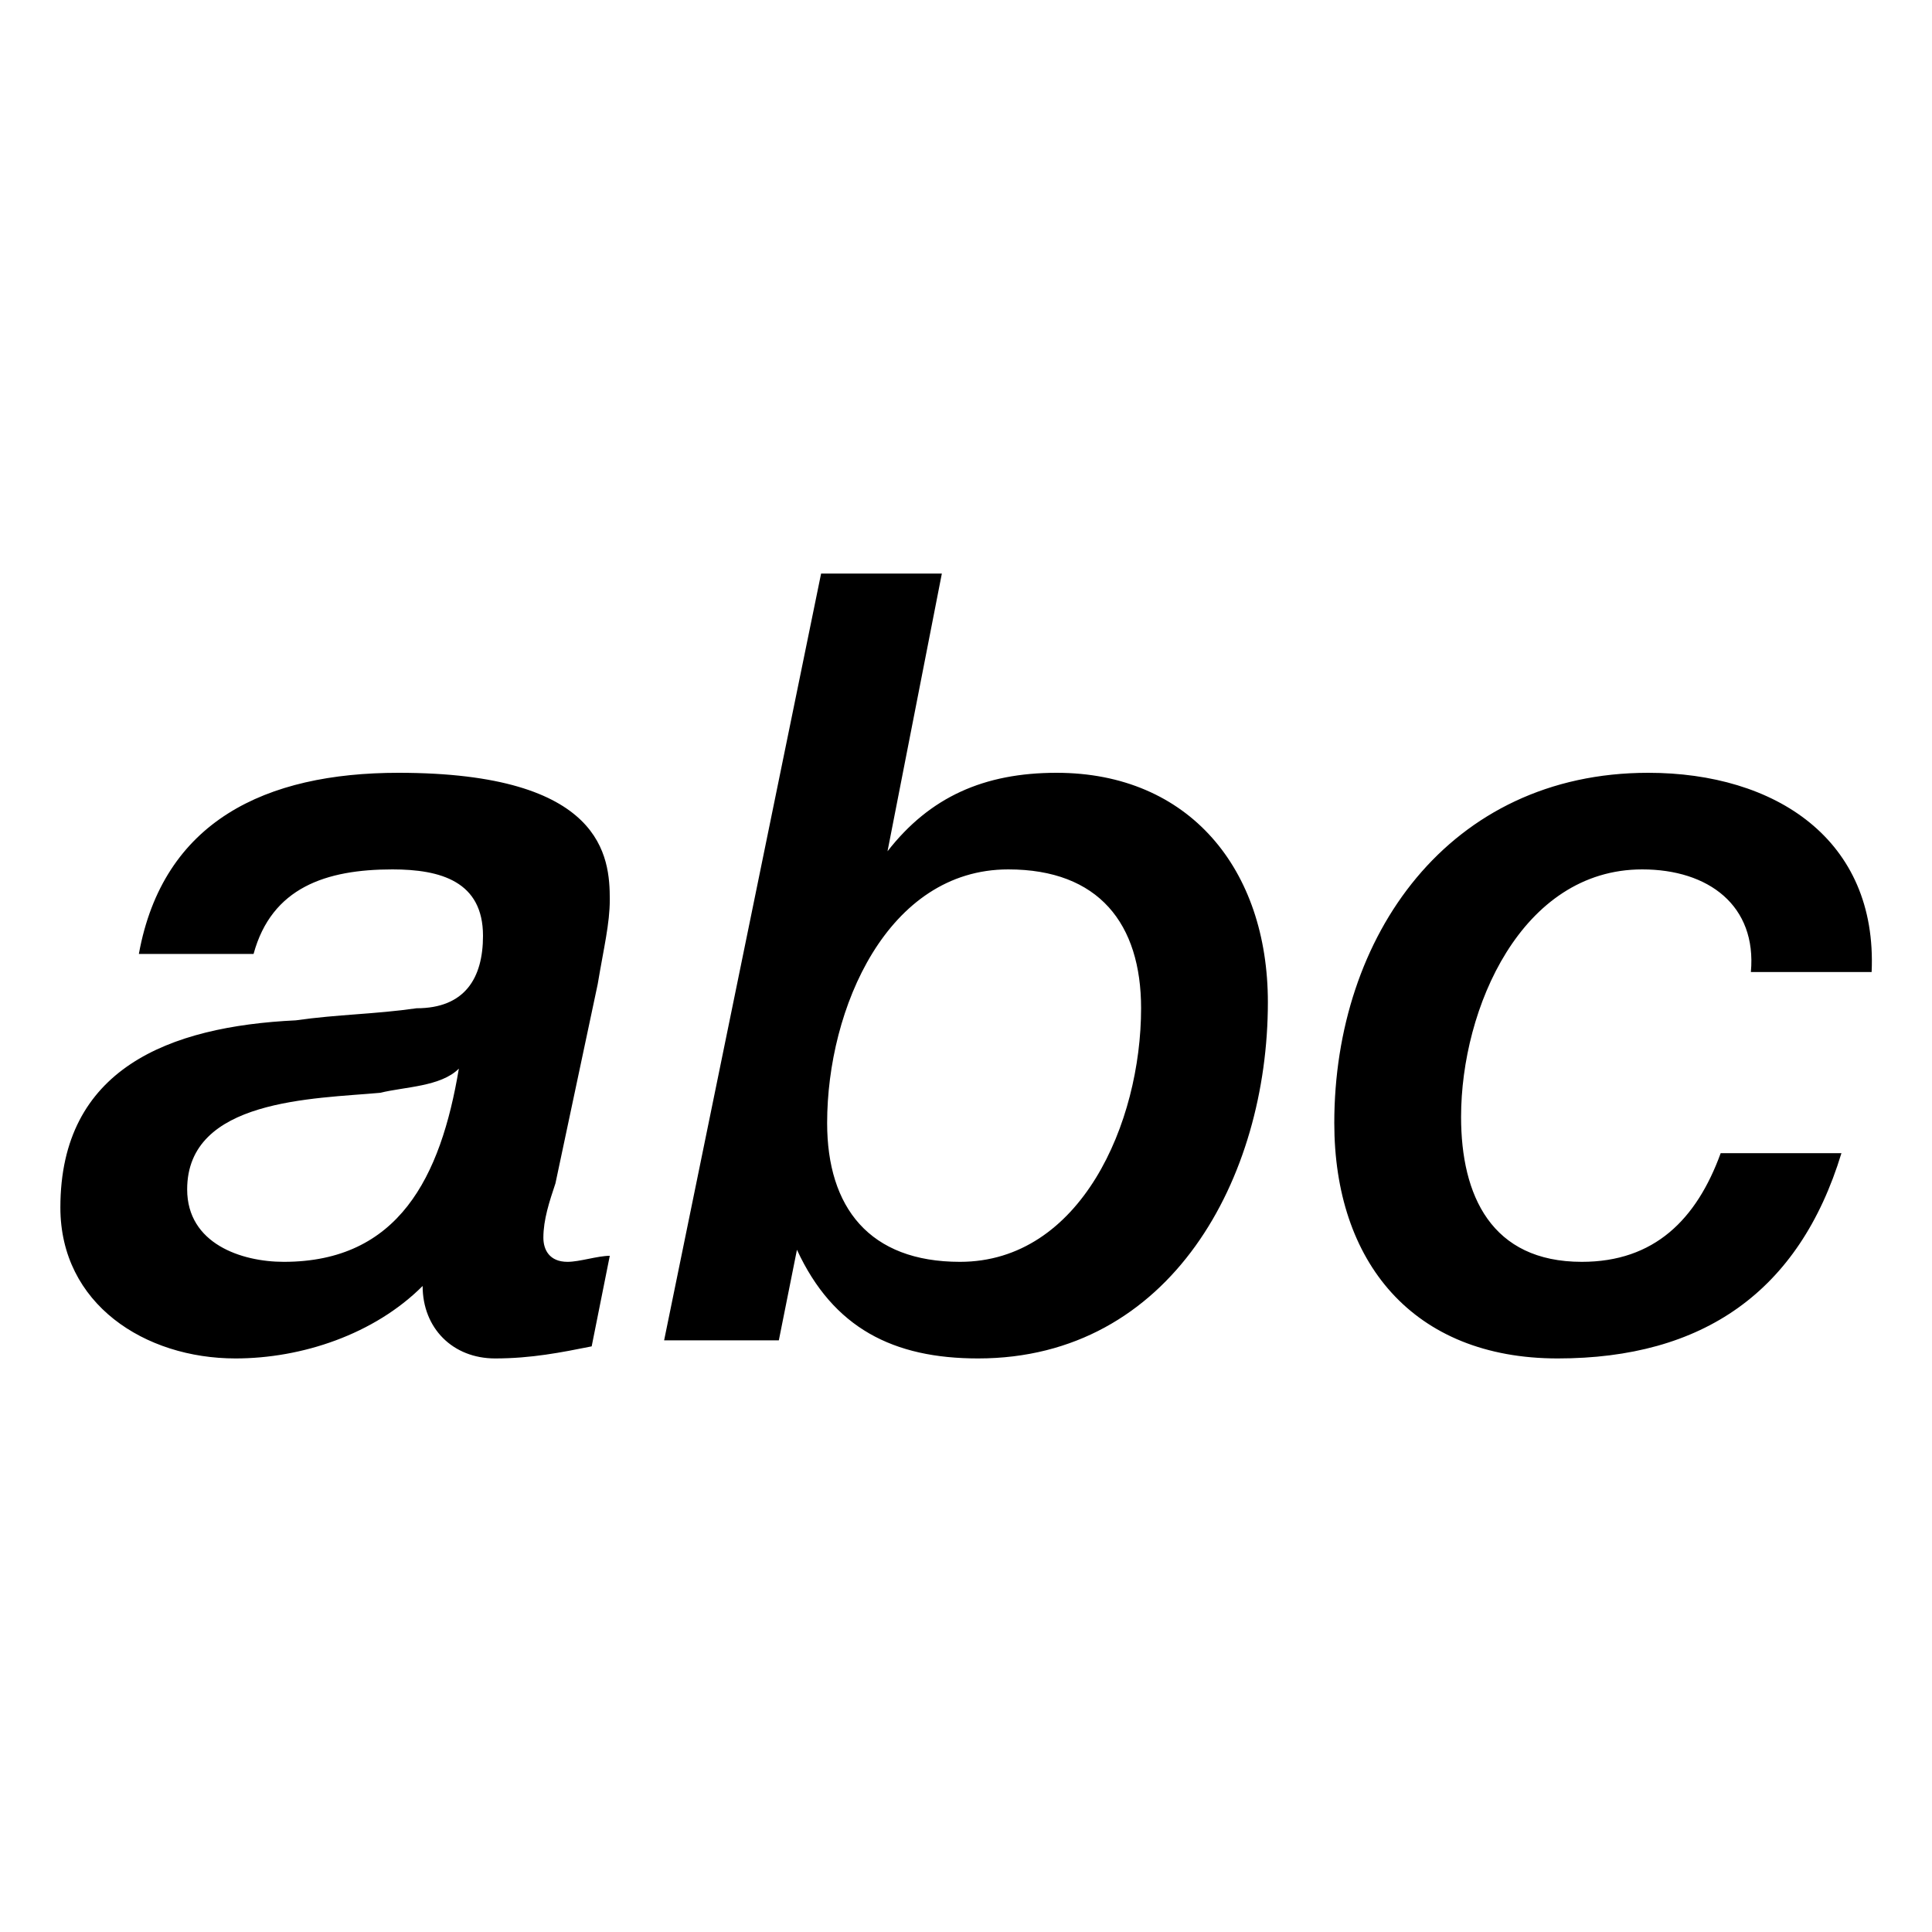
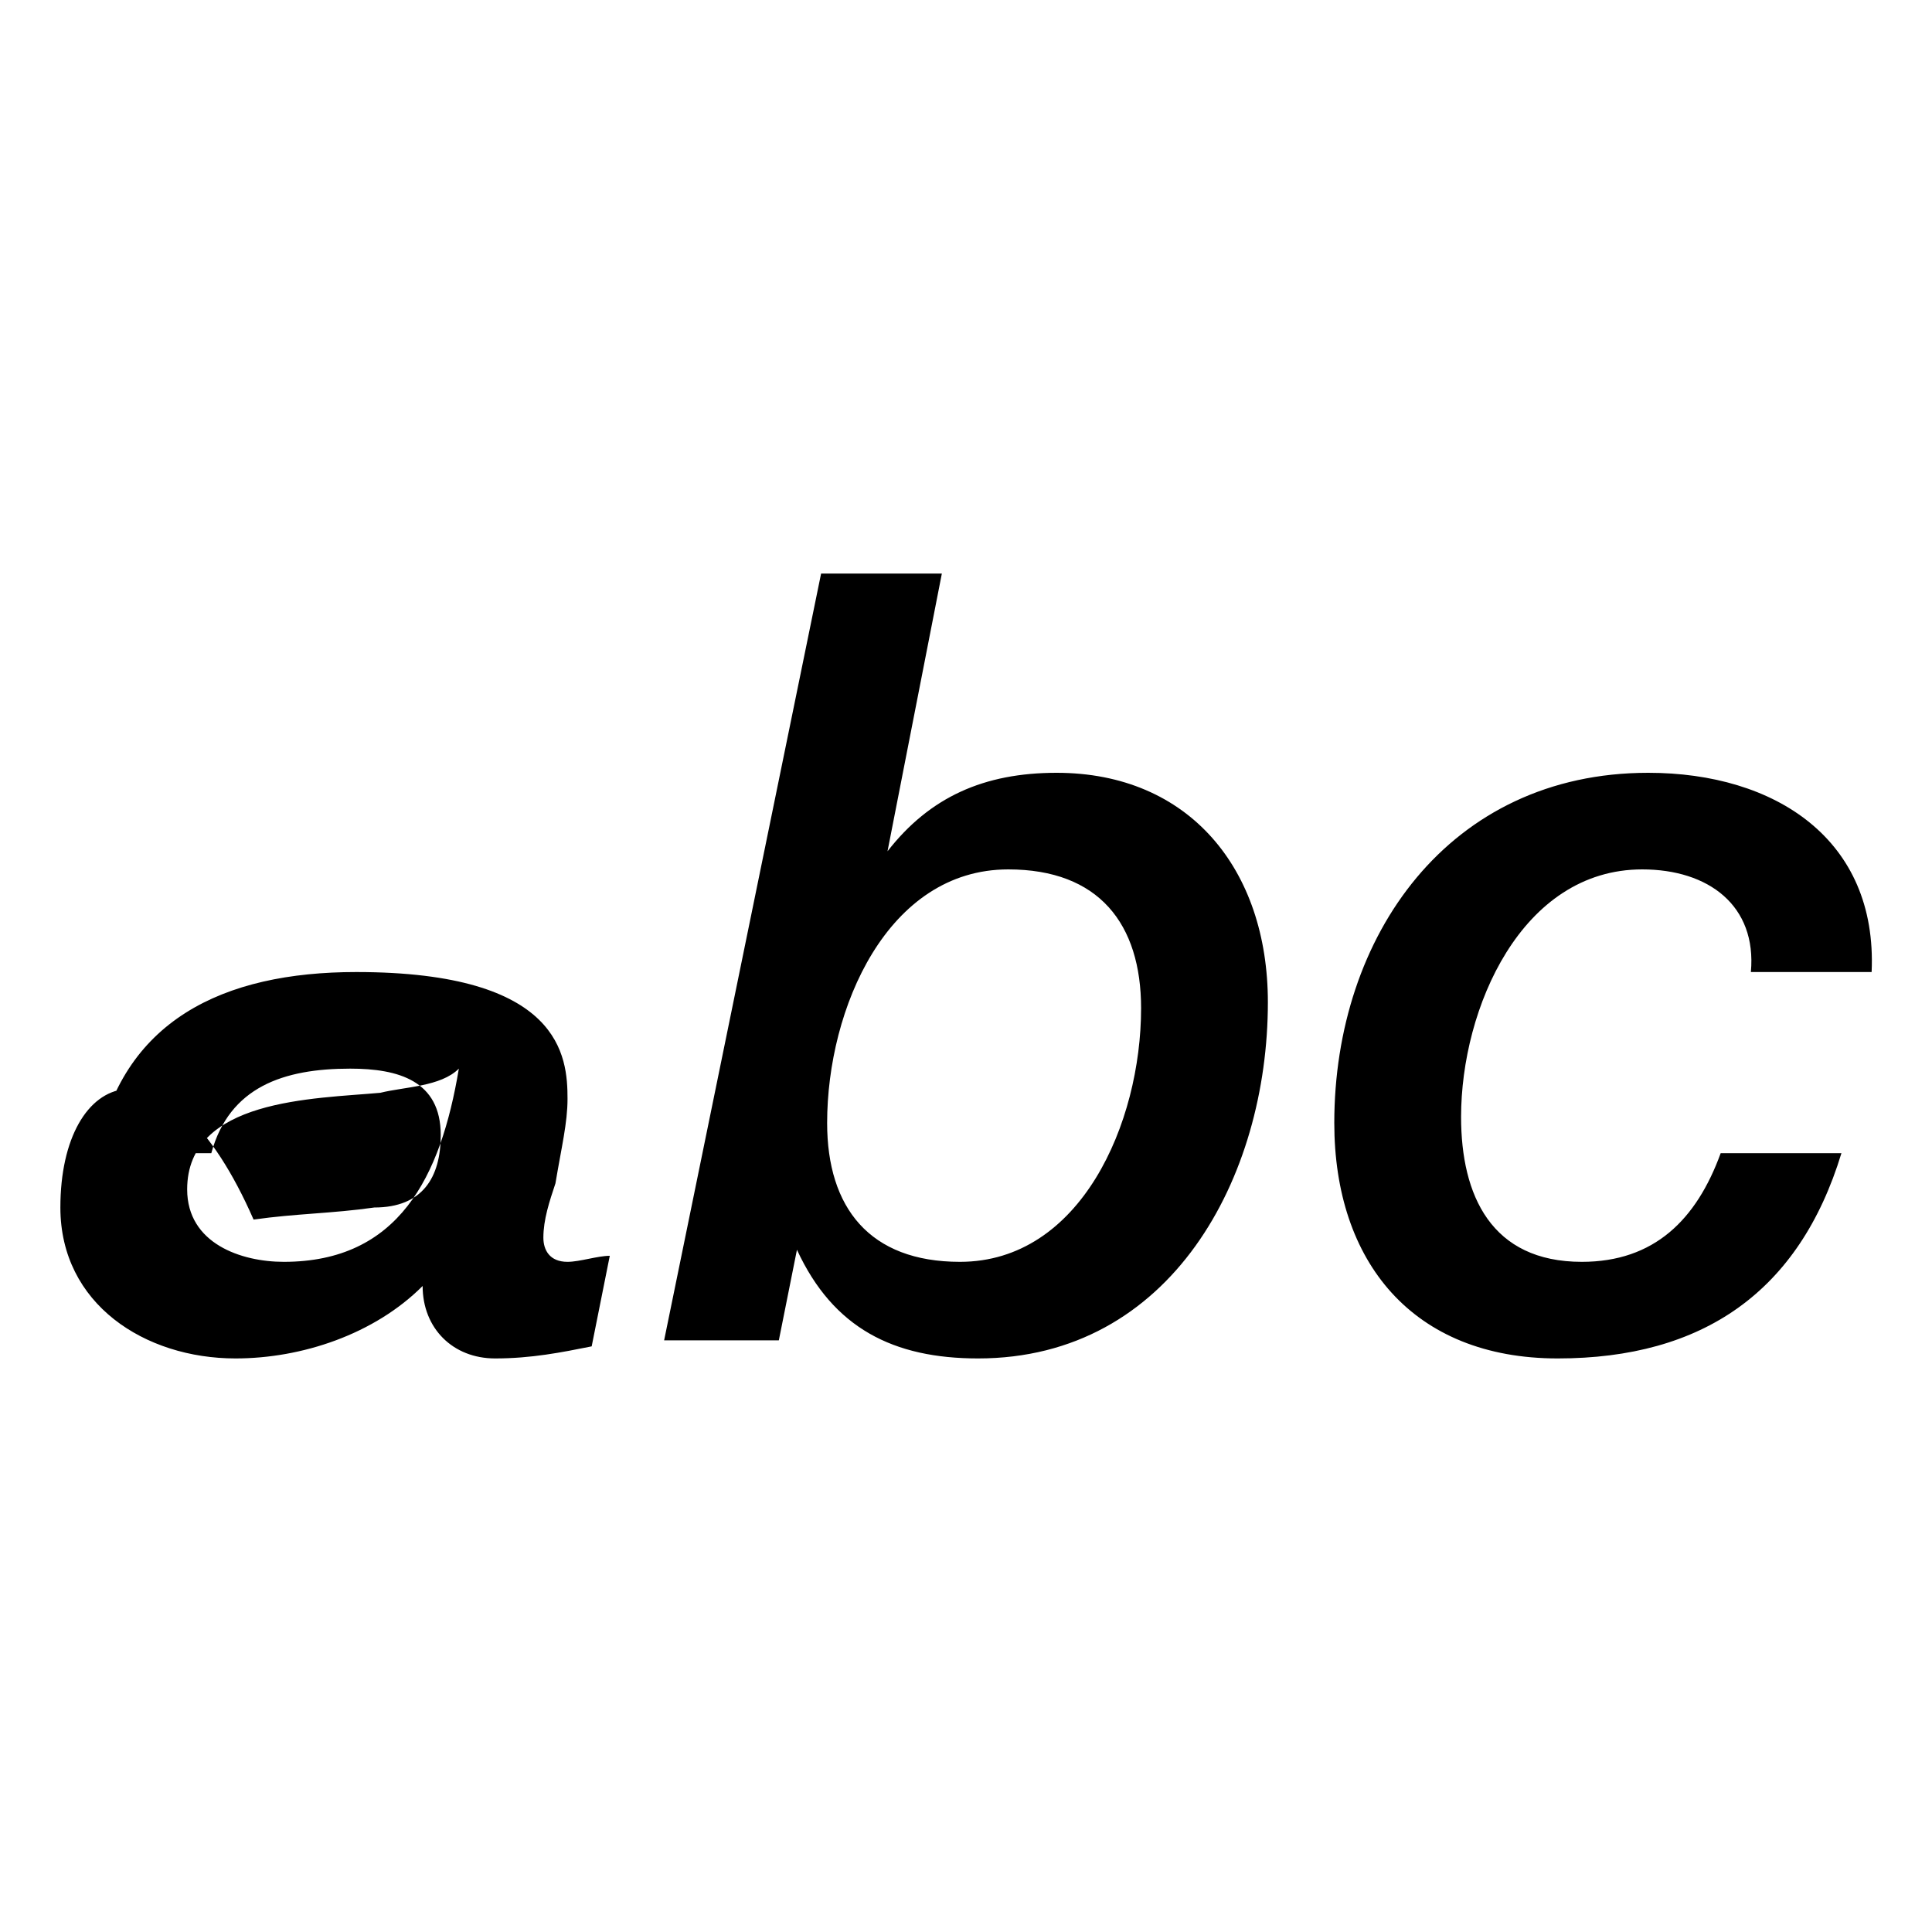
<svg xmlns="http://www.w3.org/2000/svg" viewBox="8 -8 32 32" style="enable-background:new 8 -8 32 32">
-   <path d="M17 12.5c0-.3.1-.6.2-.9l.7-3.3c.1-.6.2-1 .2-1.4 0-.7-.1-2.1-3.5-2.1-2.2 0-3.9.8-4.3 3h1.9c.3-1.1 1.2-1.4 2.3-1.4.8 0 1.5.2 1.5 1.1 0 .7-.3 1.2-1.1 1.2-.7.1-1.3.1-2 .2C10.8 9 9 9.7 9 12c0 1.6 1.4 2.5 2.9 2.5 1.1 0 2.3-.4 3.1-1.2 0 .7.5 1.2 1.2 1.2.6 0 1.1-.1 1.6-.2l.3-1.5c-.2 0-.5.1-.7.1-.3 0-.4-.2-.4-.4zm-4.3.4c-.7 0-1.6-.3-1.6-1.2 0-1.5 2.1-1.5 3.2-1.6.4-.1 1-.1 1.3-.4-.3 1.8-1 3.2-2.9 3.2zm12.8-8.1c-1.2 0-2.1.4-2.8 1.3l.9-4.6h-2L19 14.2h1.9l.3-1.5c.6 1.3 1.6 1.8 3 1.8 3.2 0 4.8-3 4.8-5.9 0-2.2-1.3-3.8-3.5-3.8zm-1.6 8.1c-1.5 0-2.2-.9-2.2-2.3 0-1.9 1-4.2 3-4.2 1.5 0 2.2.9 2.2 2.3 0 1.9-1 4.2-3 4.2zm10.3 0c-1.5 0-2-1.1-2-2.4 0-1.8 1-4.1 3-4.1 1.1 0 1.9.6 1.8 1.7h2c.1-2.2-1.6-3.3-3.7-3.3-3.3 0-5.2 2.7-5.2 5.8 0 2.3 1.3 3.9 3.7 3.9 2.4 0 4-1.1 4.7-3.4h-2c-.4 1.1-1.1 1.8-2.3 1.8z" />
+   <path d="M17 12.5c0-.3.1-.6.2-.9c.1-.6.2-1 .2-1.4 0-.7-.1-2.1-3.5-2.1-2.2 0-3.9.8-4.3 3h1.9c.3-1.1 1.2-1.4 2.3-1.4.8 0 1.5.2 1.5 1.1 0 .7-.3 1.2-1.1 1.2-.7.1-1.3.1-2 .2C10.8 9 9 9.7 9 12c0 1.6 1.4 2.5 2.9 2.5 1.1 0 2.3-.4 3.1-1.2 0 .7.5 1.2 1.2 1.2.6 0 1.1-.1 1.6-.2l.3-1.5c-.2 0-.5.1-.7.1-.3 0-.4-.2-.4-.4zm-4.3.4c-.7 0-1.6-.3-1.6-1.2 0-1.5 2.1-1.5 3.2-1.6.4-.1 1-.1 1.3-.4-.3 1.8-1 3.2-2.9 3.2zm12.8-8.1c-1.2 0-2.1.4-2.8 1.3l.9-4.6h-2L19 14.2h1.9l.3-1.5c.6 1.3 1.6 1.8 3 1.8 3.2 0 4.8-3 4.8-5.9 0-2.2-1.3-3.8-3.5-3.8zm-1.6 8.1c-1.5 0-2.2-.9-2.2-2.3 0-1.9 1-4.2 3-4.2 1.5 0 2.2.9 2.2 2.3 0 1.9-1 4.2-3 4.2zm10.3 0c-1.5 0-2-1.1-2-2.4 0-1.8 1-4.1 3-4.1 1.1 0 1.9.6 1.8 1.7h2c.1-2.2-1.6-3.3-3.7-3.3-3.3 0-5.2 2.7-5.2 5.8 0 2.3 1.3 3.9 3.7 3.9 2.4 0 4-1.1 4.7-3.4h-2c-.4 1.1-1.1 1.8-2.3 1.8z" />
</svg>